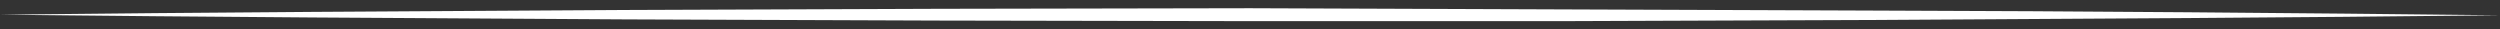
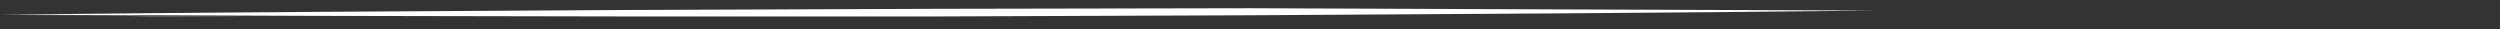
<svg xmlns="http://www.w3.org/2000/svg" version="1.1" id="Calque_1" x="0px" y="0px" viewBox="0 0 425.6 5" style="enable-background:new 0 0 425.6 5;" xml:space="preserve">
  <rect x="0" y="0" width="425.6" height="5" fill="#333333" stroke="none" />
  <style type="text/css">
	.st0{fill:#FFFFFF;}
</style>
-   <path class="st0" d="M0,2.5c35.5-0.4,70.9-0.6,106.4-0.8c17.7-0.1,35.5-0.1,53.2-0.2l53.2-0.1L266,1.6c17.7,0.1,35.5,0.1,53.2,0.2  c35.5,0.1,70.9,0.4,106.4,0.8c-35.5,0.4-70.9,0.6-106.4,0.8c-17.7,0.1-35.5,0.1-53.2,0.2l-53.2,0l-53.2-0.1  c-17.7-0.1-35.5-0.1-53.2-0.2C70.9,3.1,35.5,2.9,0,2.5z" />
+   <path class="st0" d="M0,2.5c35.5-0.4,70.9-0.6,106.4-0.8c17.7-0.1,35.5-0.1,53.2-0.2l53.2-0.1L266,1.6c17.7,0.1,35.5,0.1,53.2,0.2  c-35.5,0.4-70.9,0.6-106.4,0.8c-17.7,0.1-35.5,0.1-53.2,0.2l-53.2,0l-53.2-0.1  c-17.7-0.1-35.5-0.1-53.2-0.2C70.9,3.1,35.5,2.9,0,2.5z" />
</svg>